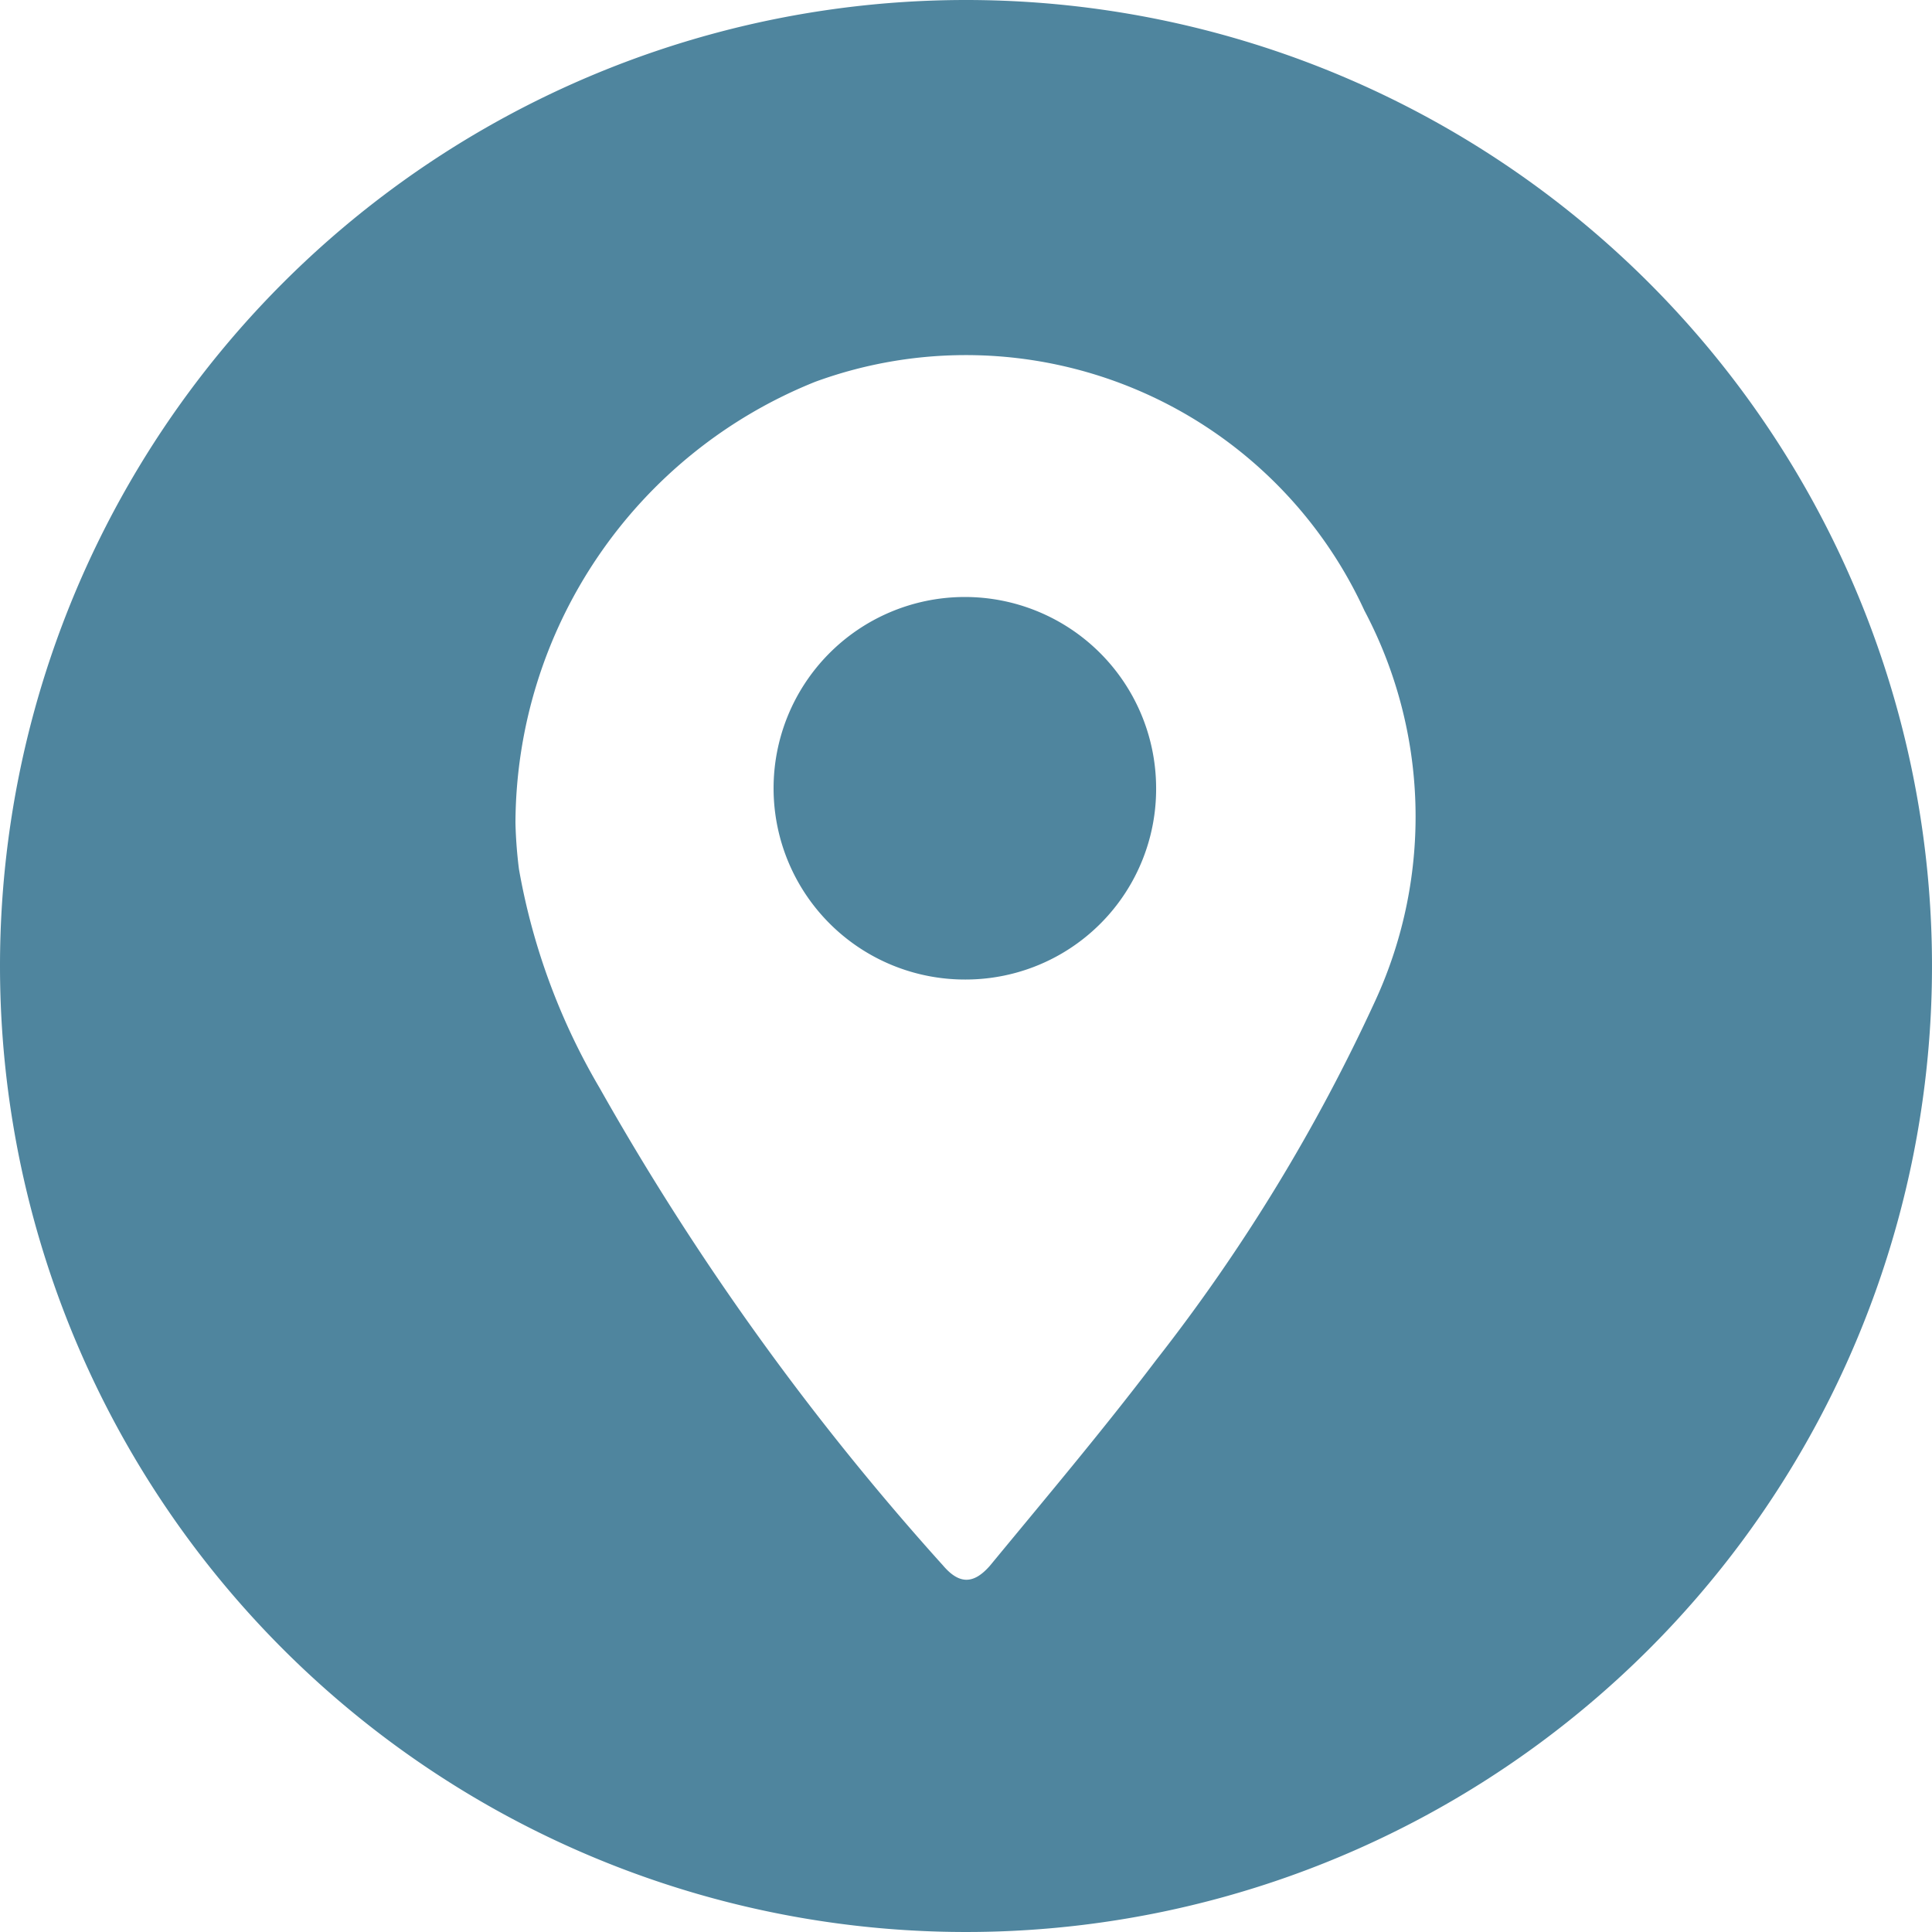
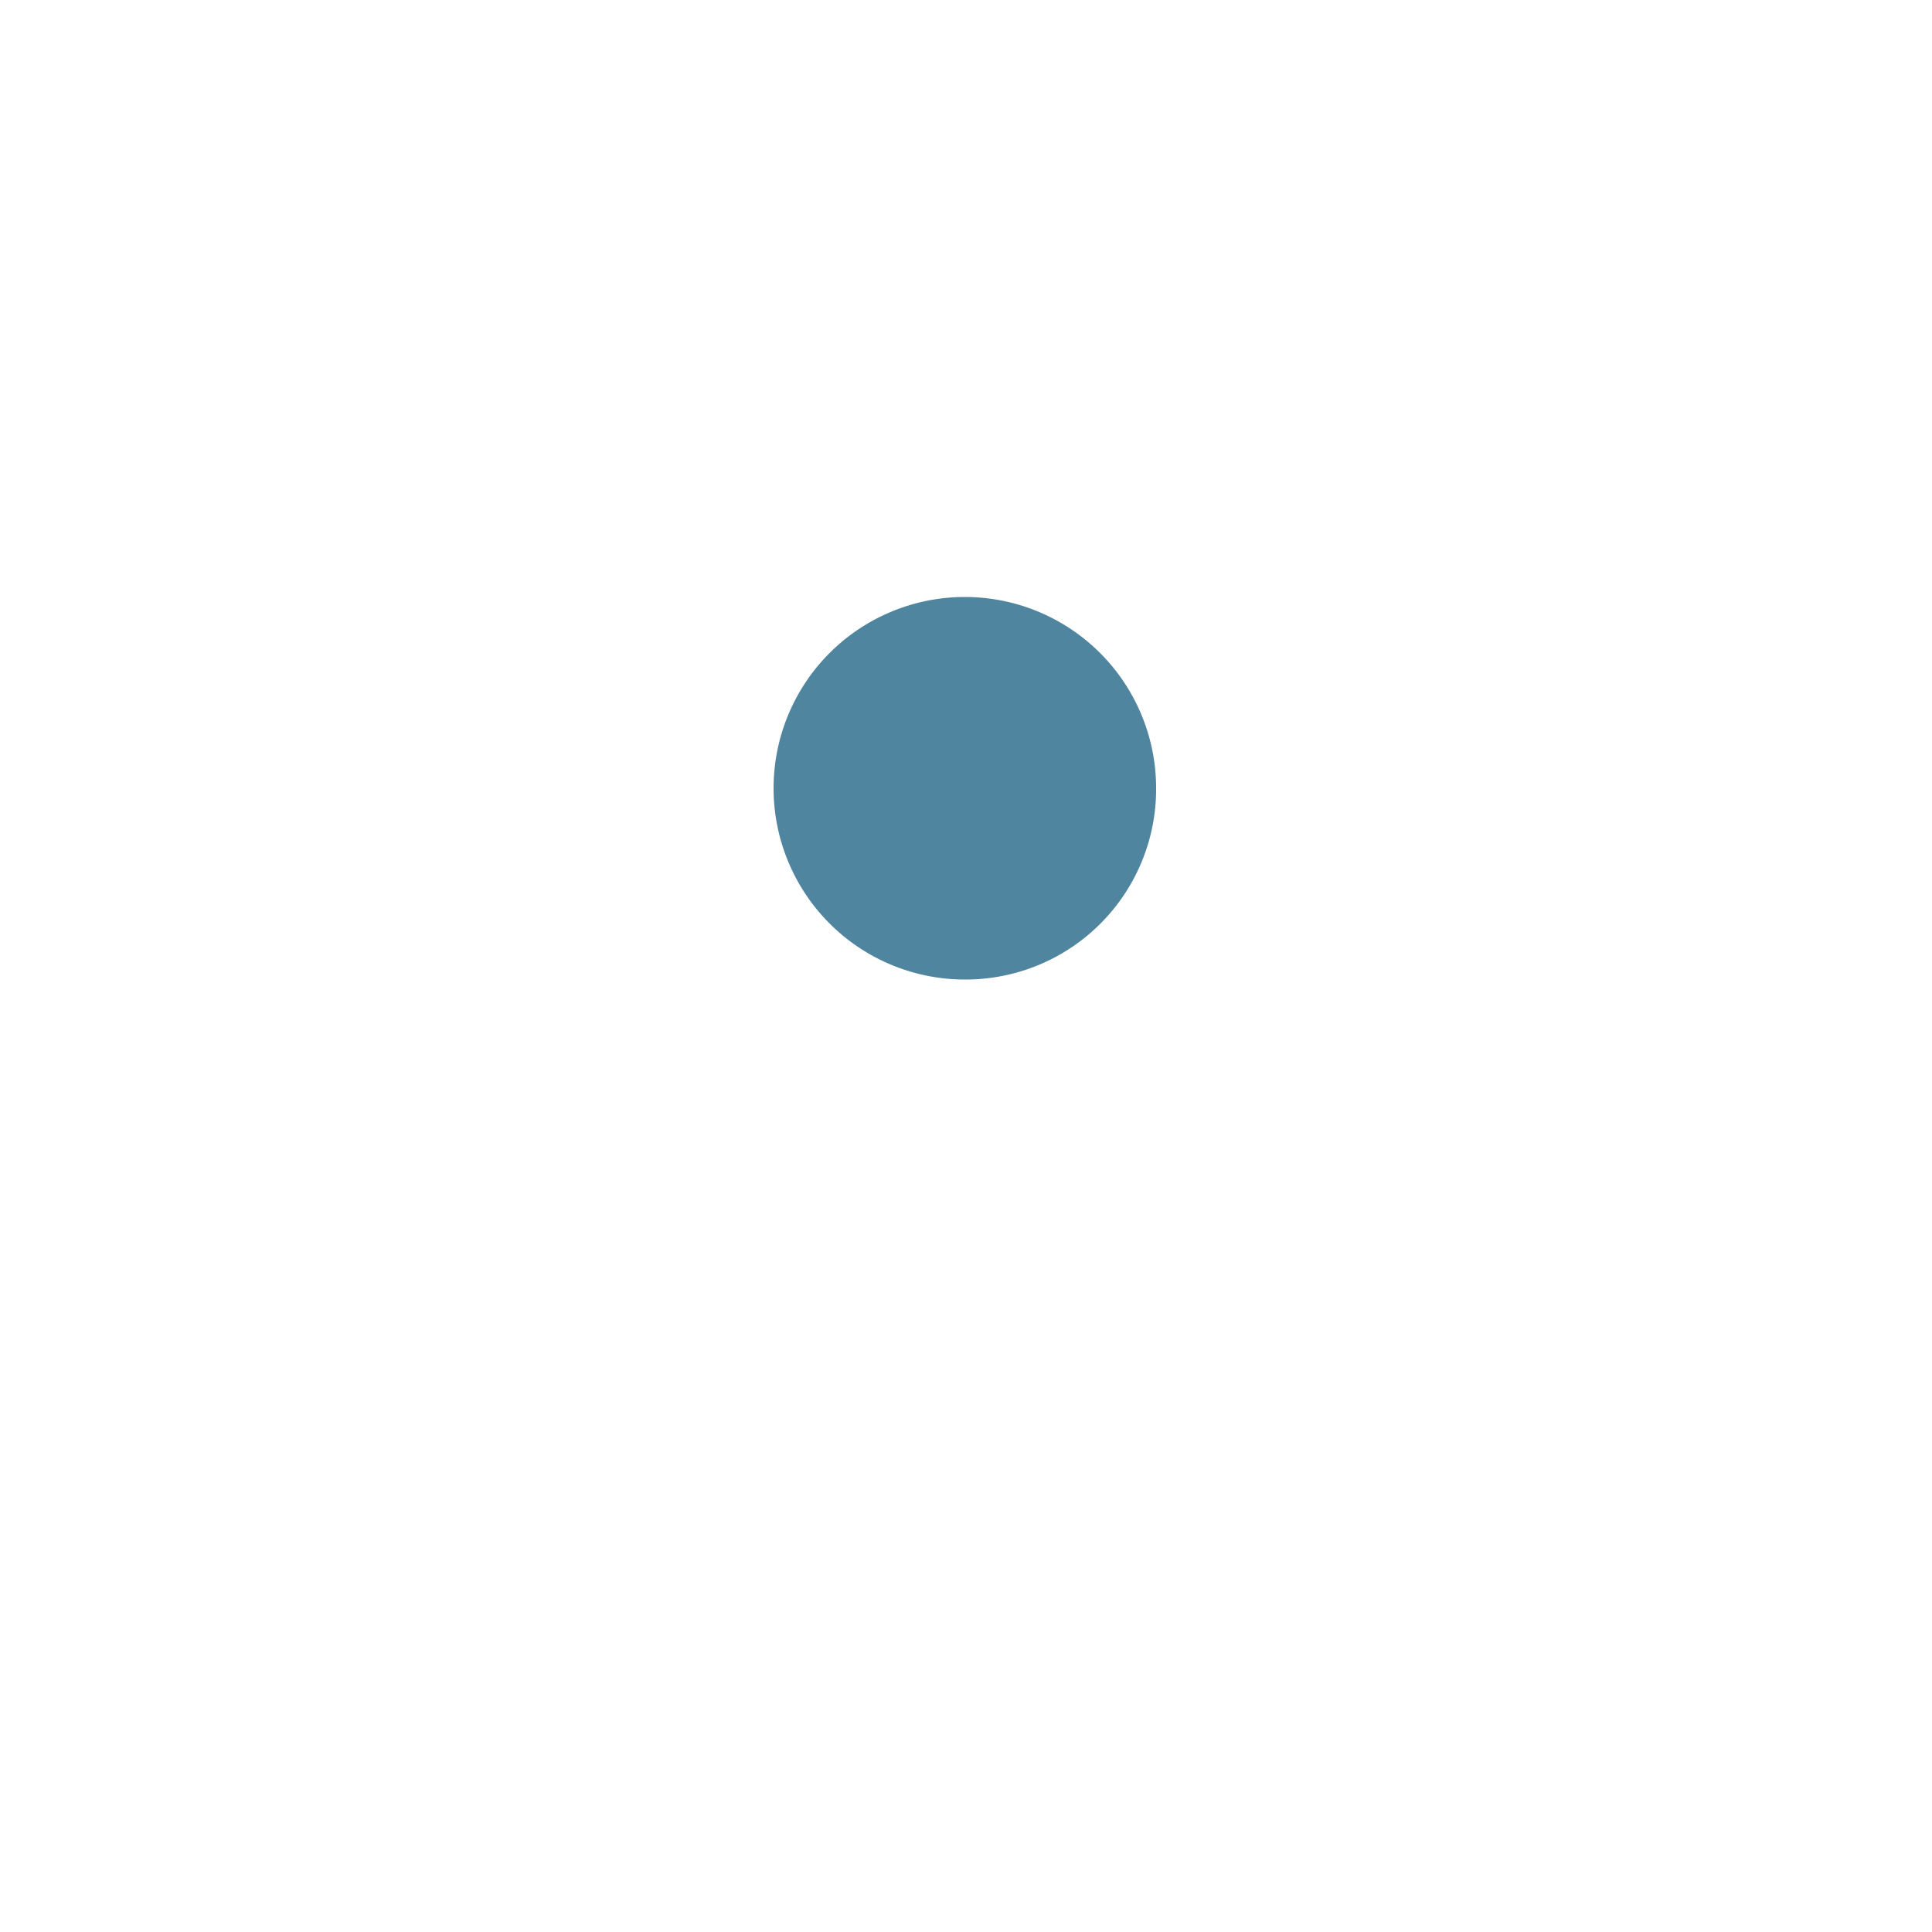
<svg xmlns="http://www.w3.org/2000/svg" viewBox="0 0 50 49.99">
  <defs>
    <style>.cls-1{fill:#4f859e;}</style>
  </defs>
  <g id="Livello_2" data-name="Livello 2">
    <g id="Livello_1-2" data-name="Livello 1">
-       <path class="cls-1" d="M25,0A25,25,0,1,1,0,25,25,25,0,0,1,25,0ZM13.34,21.3a11.69,11.69,0,0,0,.09,1.19,16.94,16.94,0,0,0,2.09,5.67,69.3,69.3,0,0,0,8.89,12.36c.42.49.79.48,1.21,0,1.45-1.76,2.92-3.5,4.3-5.32a46.65,46.65,0,0,0,5.69-9.34,11.4,11.4,0,0,0-.3-10.06A11.35,11.35,0,0,0,21.1,9.88,12.35,12.35,0,0,0,13.34,21.3Z" />
      <path class="cls-1" d="M25,25.35a4.95,4.95,0,1,1,4.92-5A4.93,4.93,0,0,1,25,25.35Z" />
    </g>
  </g>
</svg>